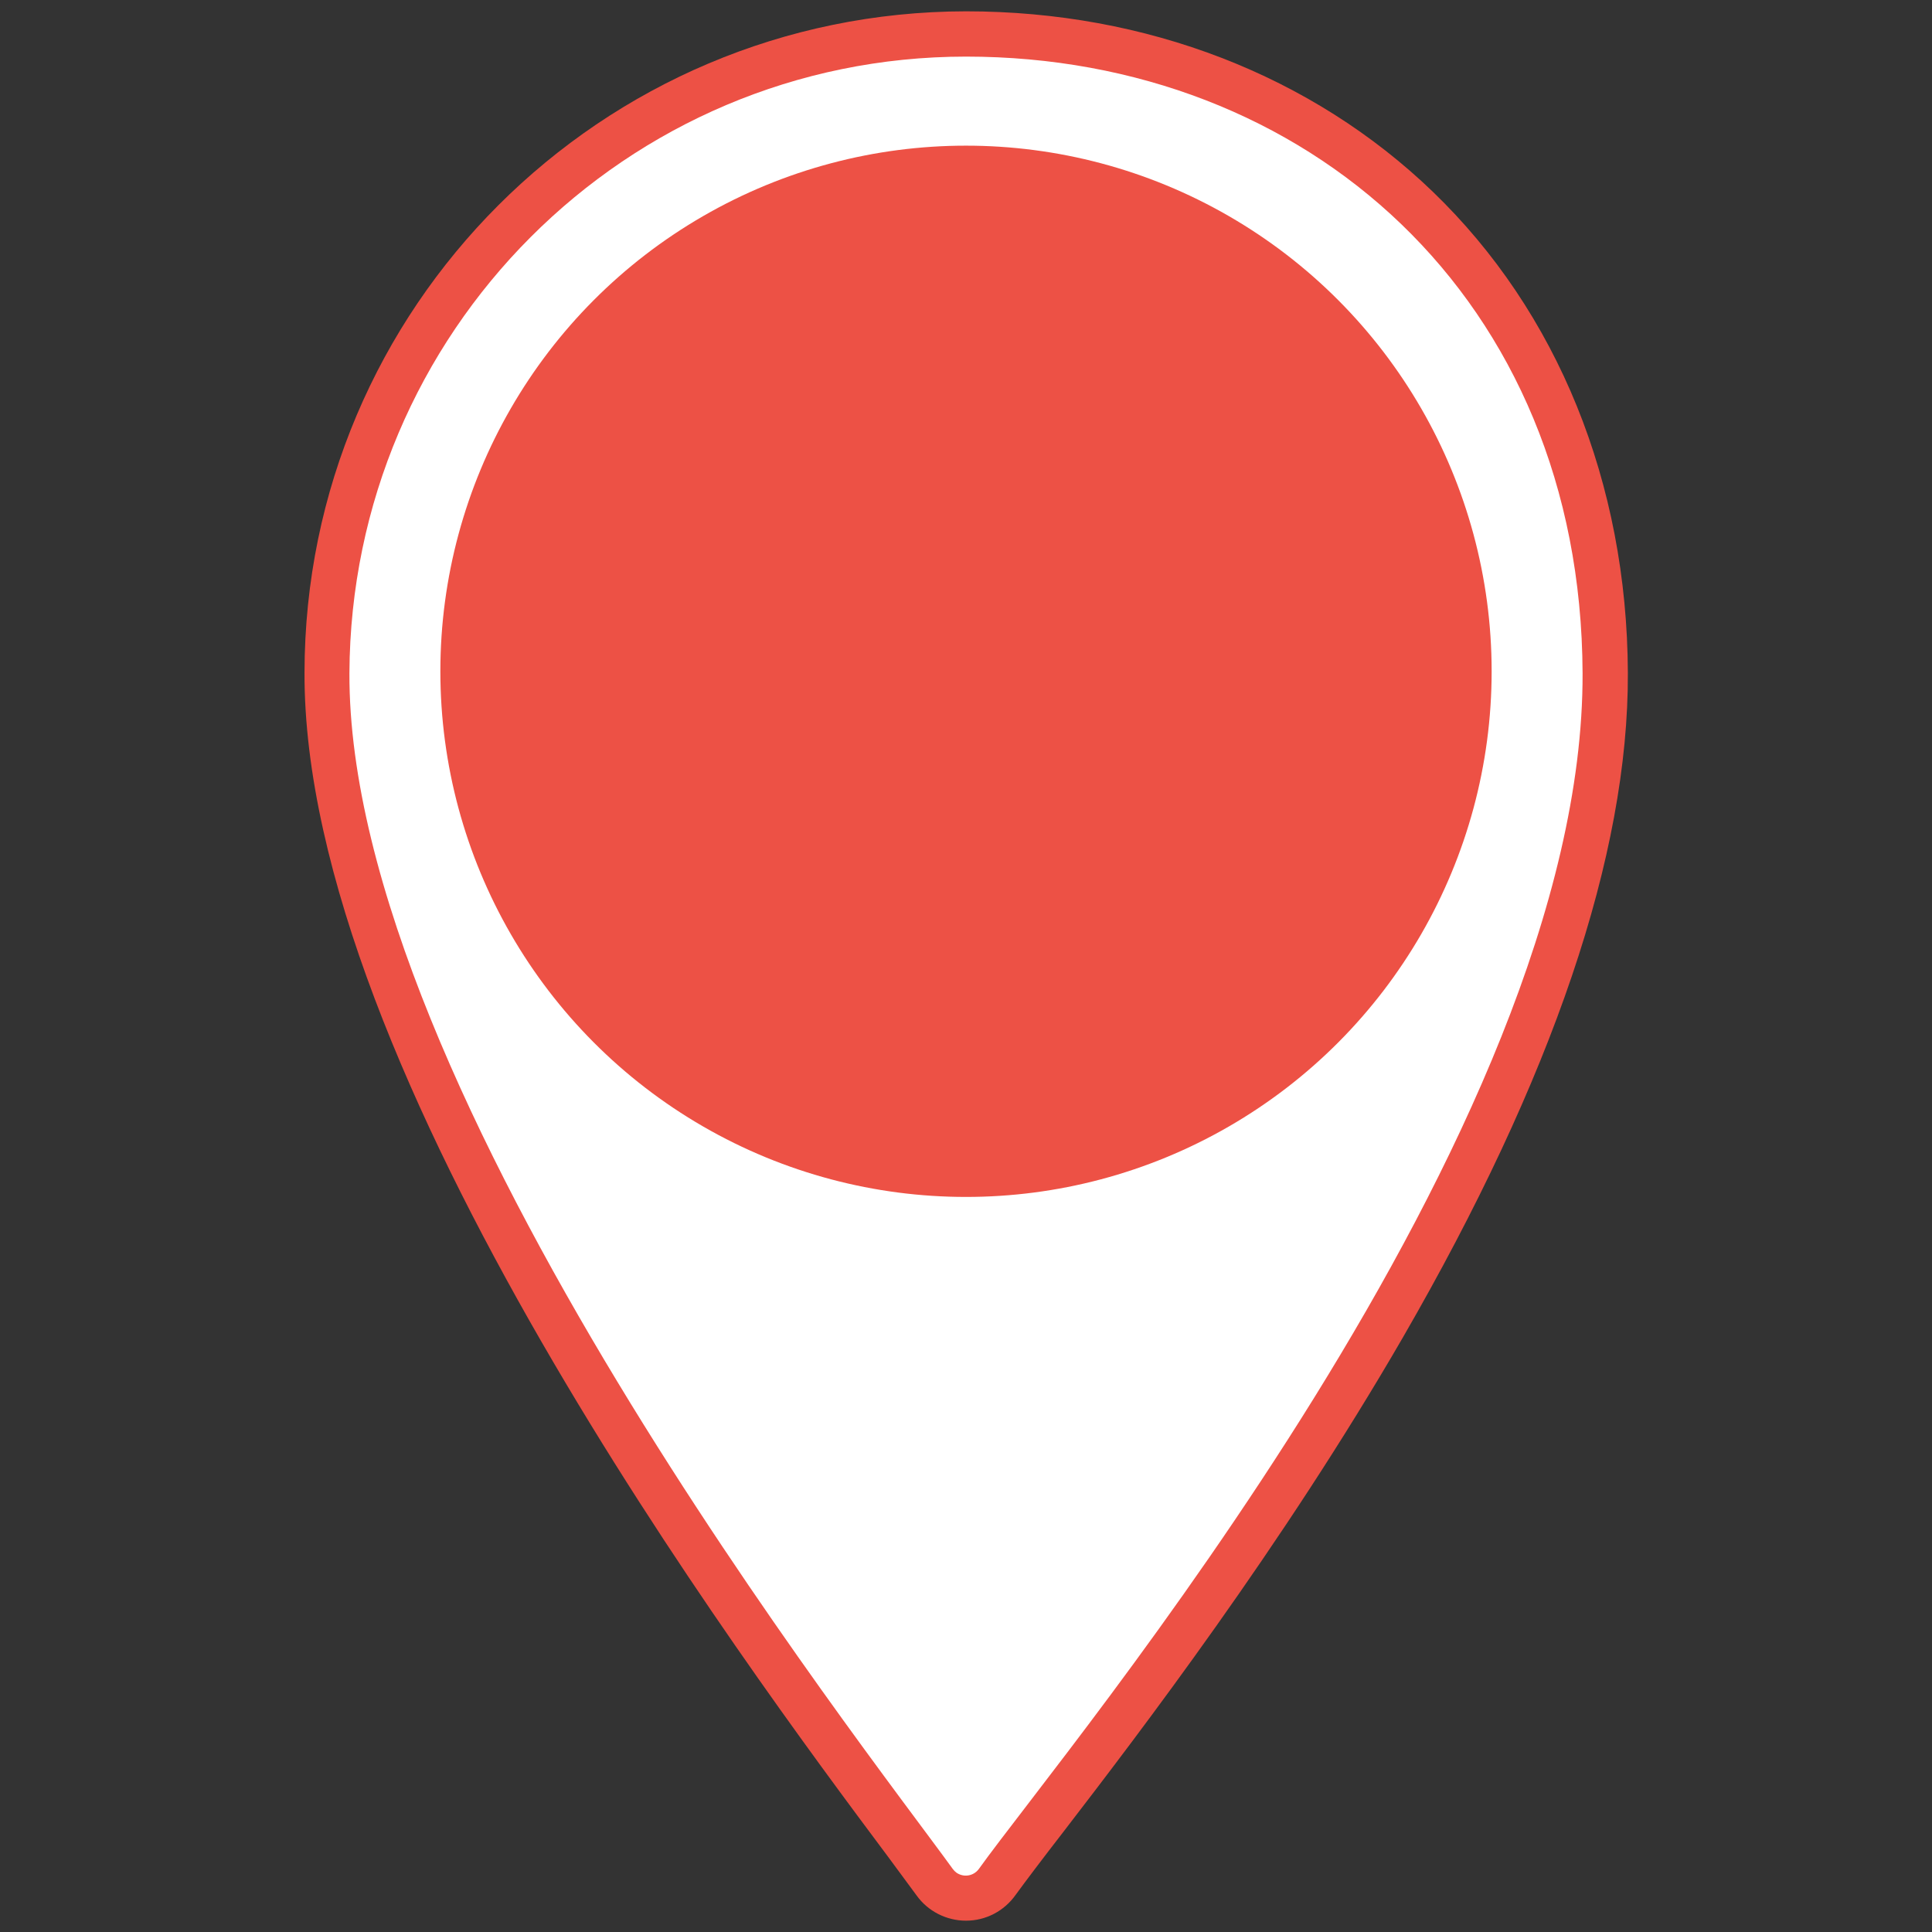
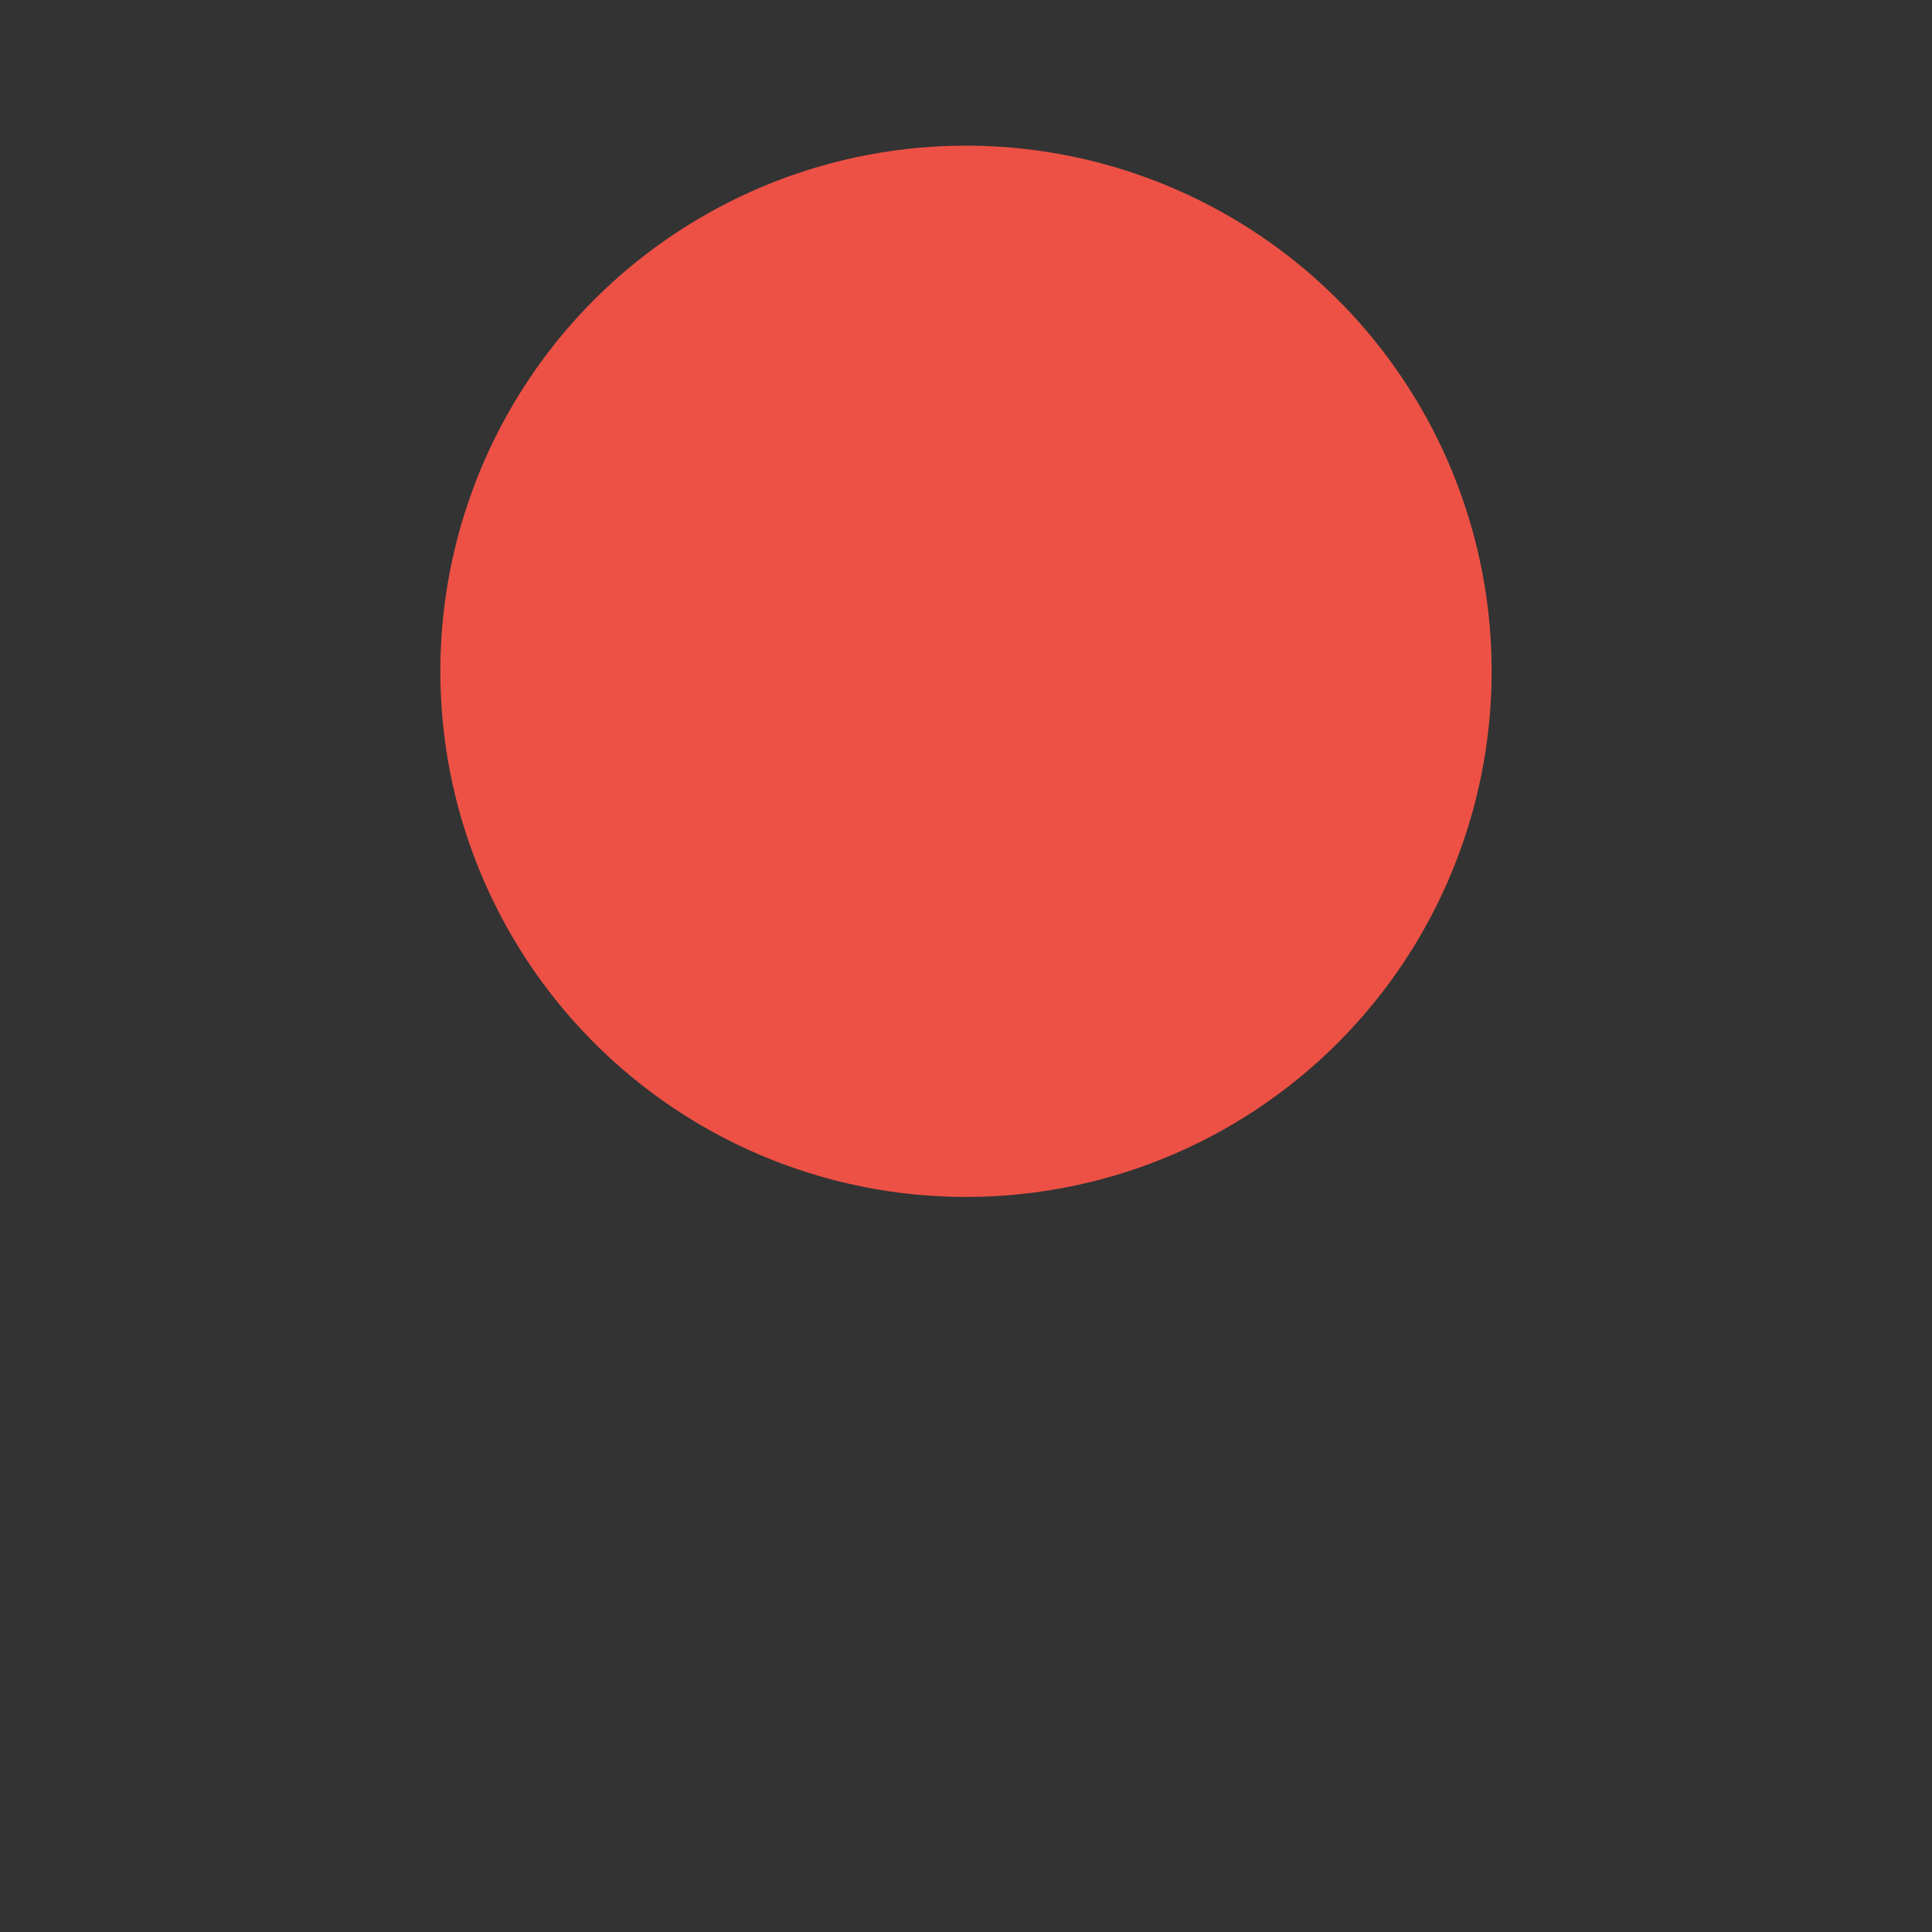
<svg xmlns="http://www.w3.org/2000/svg" version="1.1" id="Layer_1" x="0px" y="0px" viewBox="0 0 512 512" style="enable-background:new 0 0 512 512;" xml:space="preserve">
  <rect x="0" y="0" width="512" height="512" fill="#333333" stroke="none" />
  <style type="text/css">
	.st0{fill:#ED5145;}
	.st1{fill:#FFFFFF;}
</style>
-   <path class="st0" d="M256,509c-5.2,0-10.1-2.5-13.1-6.7c-1.8-2.5-4.4-5.9-7.6-10.3c-38.4-51.4-155-208-154.6-313.8  C80.8,81.5,159.2,3.1,256,3c47.8,0,91.7,17,123.7,47.8c33.1,31.9,51.5,77.2,51.7,127.5c0.2,48.2-19.9,107.4-59.6,176.1  c-32.1,55.5-69.8,104.8-90.1,131.2c-5.5,7.1-9.8,12.8-12.5,16.5C266.1,506.5,261.2,509,256,509L256,509z" />
-   <path class="st1" d="M419.4,178.4c0.4,121.9-136.5,284.1-160,316.9c-1.4,1.9-4,2.3-5.9,1c-0.4-0.3-0.7-0.6-1-1  C229,462.8,92.2,289,92.6,178.4C93,88.1,165.8,15,256,15S419,79,419.4,178.4z" />
  <circle class="st0" cx="256" cy="177.9" r="139.3" />
</svg>